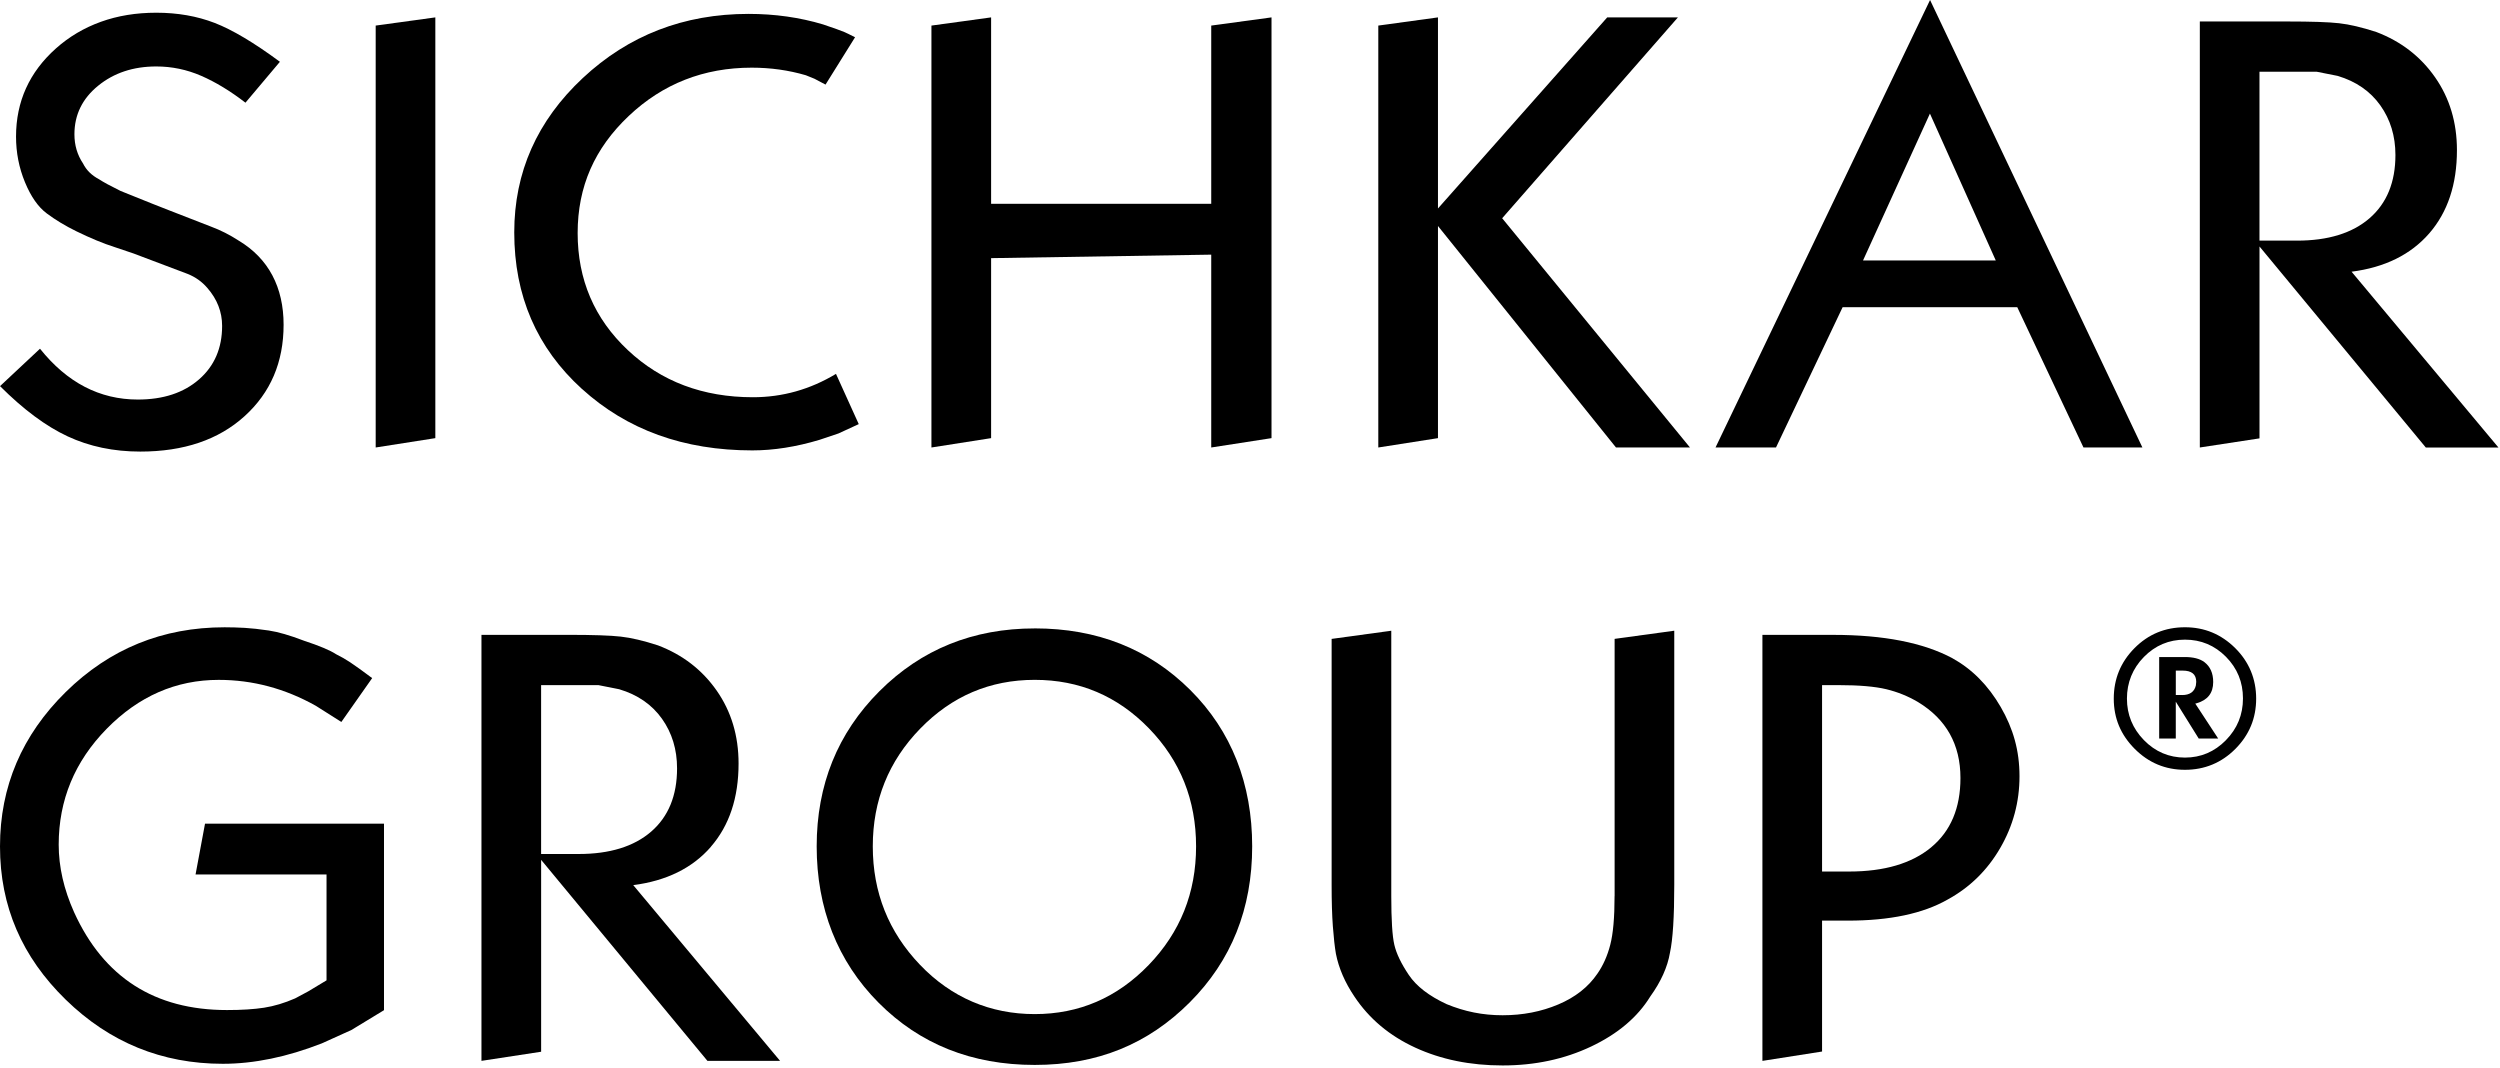
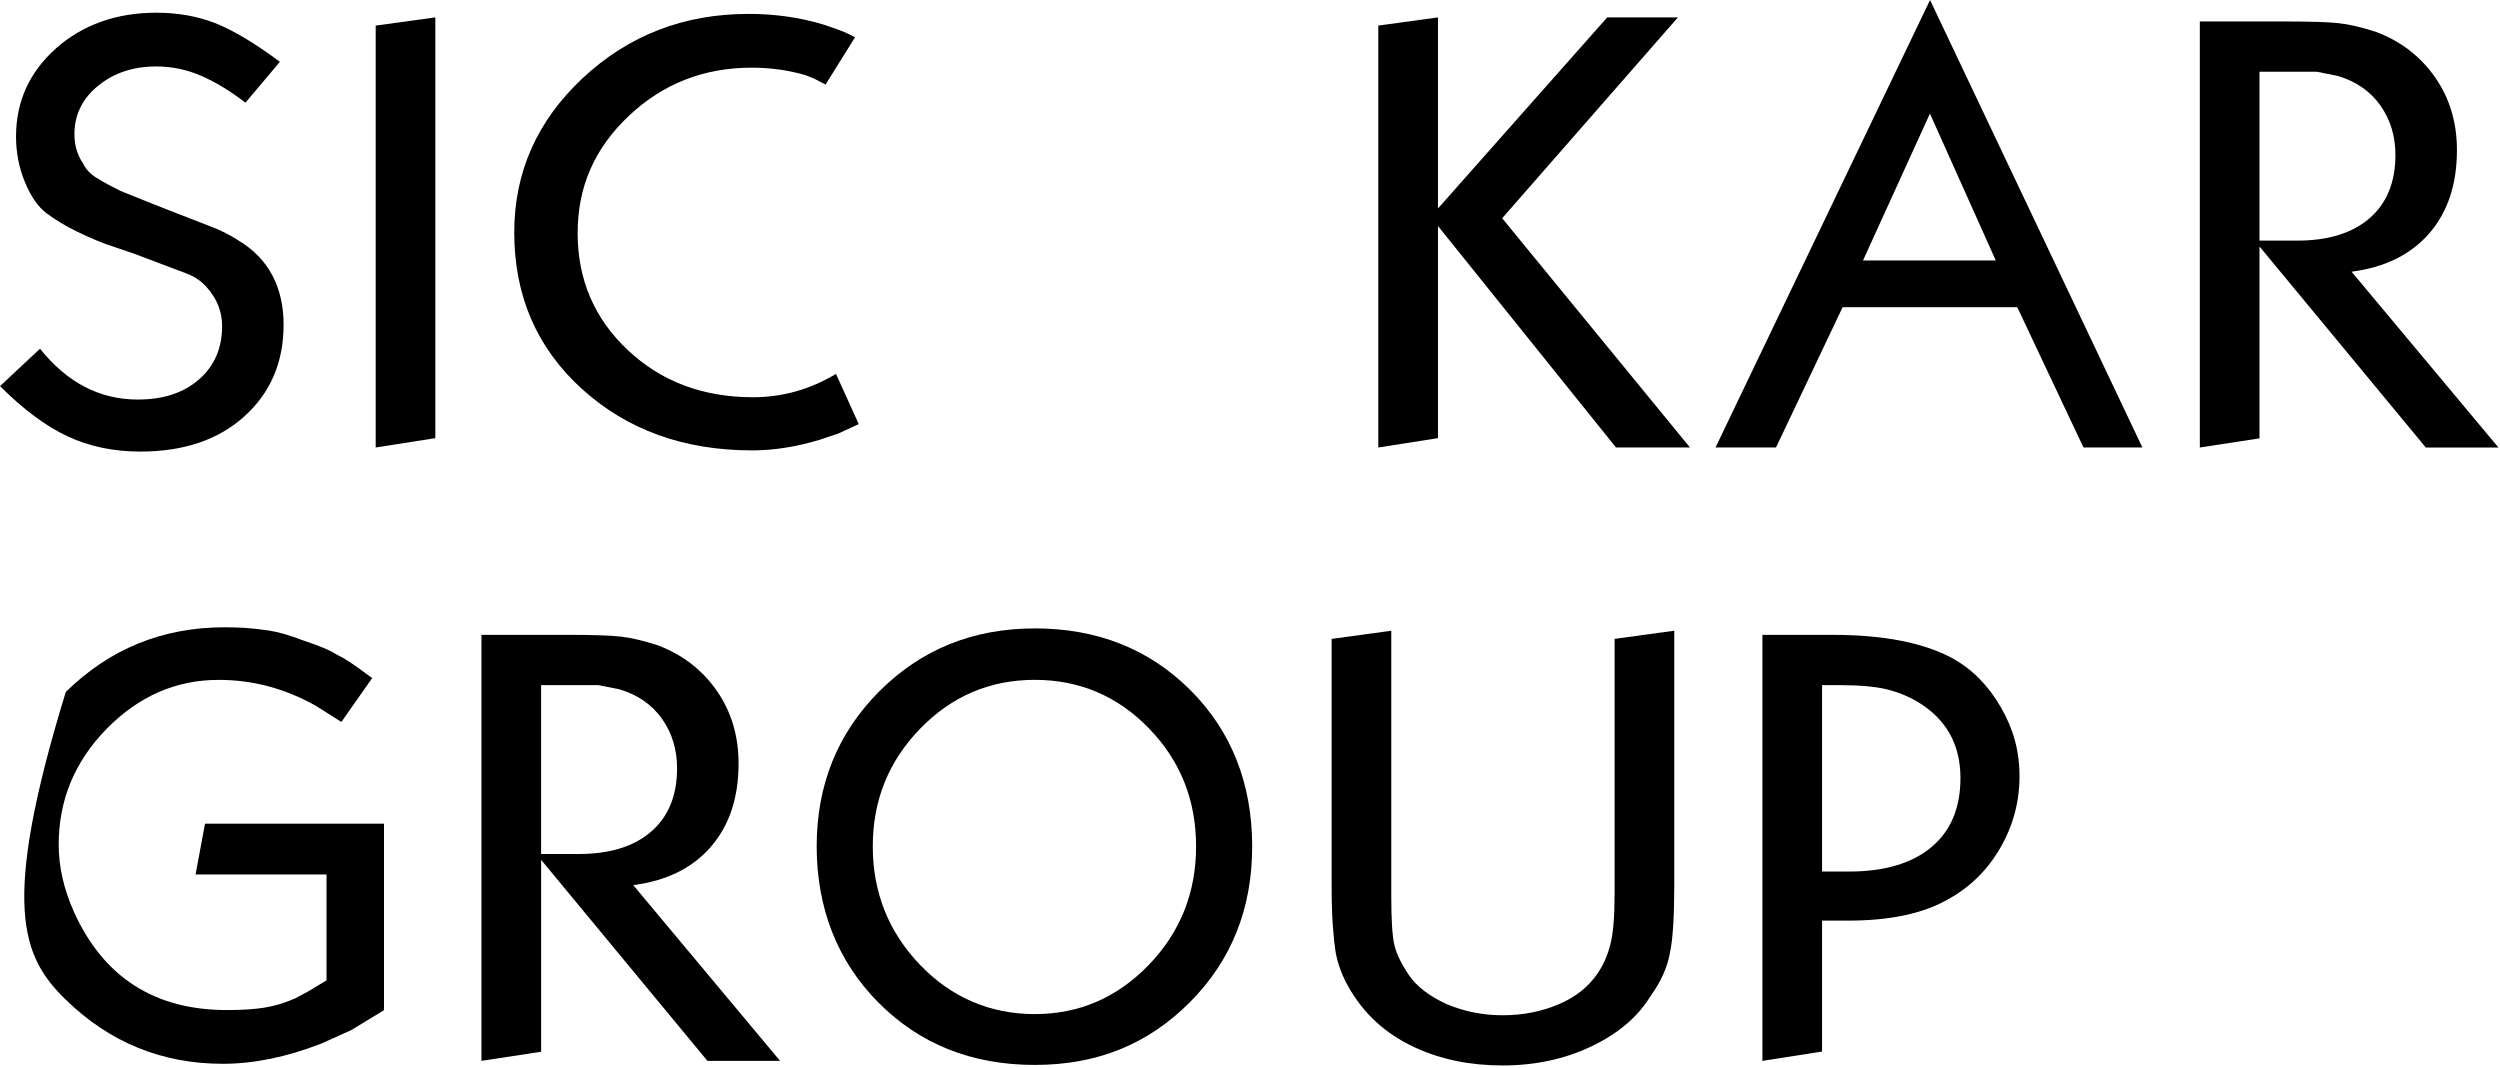
<svg xmlns="http://www.w3.org/2000/svg" width="995" height="425" viewBox="0 0 995 425" fill="none">
-   <path d="M77.84 348.03H129.96V390.18L122.65 394.58L117.46 397.36C113.22 399.21 109.09 400.45 105.08 401.07C101.07 401.69 96.15 402 90.34 402C61.57 402 41.28 389.02 29.49 363.07C25.4 353.95 23.36 344.99 23.36 336.18C23.36 318.42 29.73 303.04 42.46 290.06C55.2 277.08 70.05 270.59 87.04 270.59C100.56 270.59 113.45 274.03 125.72 280.92L135.86 287.34L148.12 269.89C144.19 266.95 141.28 264.86 139.39 263.61C137.5 262.37 135.62 261.28 133.73 260.36C131.37 258.81 127.13 257.03 121 255.01C115.34 252.84 110.66 251.49 106.96 250.94C103.27 250.39 100.08 250.05 97.41 249.89C94.74 249.74 92.06 249.66 89.39 249.66C64.7 249.66 43.63 258.24 26.18 275.41C8.73 292.58 0 313.07 0 336.88C0 360.69 8.73 380.87 26.18 397.88C43.63 414.89 64.47 423.39 88.68 423.39C101.1 423.39 114.23 420.68 128.07 415.27L139.86 409.94L152.83 402.05V327.81H81.6L77.83 348.04L77.84 348.03Z" fill="black" />
+   <path d="M77.84 348.03H129.96V390.18L122.65 394.58L117.46 397.36C113.22 399.21 109.09 400.45 105.08 401.07C101.07 401.69 96.15 402 90.34 402C61.57 402 41.28 389.02 29.49 363.07C25.4 353.95 23.36 344.99 23.36 336.18C23.36 318.42 29.73 303.04 42.46 290.06C55.2 277.08 70.05 270.59 87.04 270.59C100.56 270.59 113.45 274.03 125.72 280.92L135.86 287.34L148.12 269.89C144.19 266.95 141.28 264.86 139.39 263.61C137.5 262.37 135.62 261.28 133.73 260.36C131.37 258.81 127.13 257.03 121 255.01C115.34 252.84 110.66 251.49 106.96 250.94C103.27 250.39 100.08 250.05 97.41 249.89C94.74 249.74 92.06 249.66 89.39 249.66C64.7 249.66 43.63 258.24 26.18 275.41C0 360.69 8.73 380.87 26.18 397.88C43.63 414.89 64.47 423.39 88.68 423.39C101.1 423.39 114.23 420.68 128.07 415.27L139.86 409.94L152.83 402.05V327.81H81.6L77.83 348.04L77.84 348.03Z" fill="black" />
  <path d="M411.819 250.11C387.269 250.11 366.669 258.45 350.009 275.11C333.359 291.78 325.039 312.36 325.039 336.86C325.039 361.36 333.239 382.56 349.669 399.07C366.089 415.58 386.799 423.84 411.819 423.84C436.839 423.84 456.929 415.54 473.509 398.95C490.079 382.36 498.369 361.66 498.369 336.85C498.369 312.04 490.159 291 473.739 274.63C457.319 258.28 436.679 250.1 411.819 250.1V250.11ZM457.169 384.08C444.579 397.1 429.459 403.61 411.819 403.61C394.179 403.61 378.639 397.06 366.129 383.96C353.619 370.86 347.369 355.16 347.369 336.86C347.369 318.56 353.659 302.94 366.239 290C378.819 277.06 394.009 270.58 411.819 270.58C429.629 270.58 444.769 277.02 457.279 289.89C469.779 302.76 476.039 318.42 476.039 336.87C476.039 355.32 469.739 371.06 457.169 384.08Z" fill="black" />
  <path d="M642.598 356.63C642.598 365.16 642.028 371.63 640.878 376.05C639.738 380.47 638.018 384.3 635.738 387.56C632.148 392.83 626.968 396.91 620.198 399.77C613.418 402.64 606.038 404.07 598.038 404.07C590.038 404.07 582.948 402.6 575.758 399.65C568.738 396.39 563.718 392.52 560.698 388.02C557.678 383.52 555.758 379.53 554.948 376.04C554.128 372.55 553.728 366.08 553.728 356.62V251.03L529.988 254.28V352.19C529.988 358.7 530.148 364.21 530.478 368.7C530.808 373.2 531.218 376.84 531.698 379.63C532.838 385.37 535.288 391.03 539.048 396.61C544.928 405.45 552.998 412.23 563.288 416.96C573.568 421.69 585.148 424.05 598.048 424.05C610.948 424.05 622.698 421.53 633.308 416.5C643.918 411.46 651.748 404.83 656.808 396.61C661.048 390.72 663.668 384.91 664.648 379.17C665.788 373.9 666.358 364.9 666.358 352.19V251.02L642.618 254.27V356.6L642.598 356.63Z" fill="black" />
  <path d="M777.081 261.98C765.491 255.78 749.661 252.68 729.591 252.68H701.441V422.23L725.181 418.51V366.41H735.461C752.111 366.41 765.331 363.62 775.121 358.04C783.941 353.23 790.911 346.41 796.051 337.57C801.191 328.73 803.761 319.2 803.761 308.97C803.761 298.74 801.271 290.01 796.301 281.41C791.311 272.8 784.921 266.33 777.081 261.99V261.98ZM768.641 337.22C760.881 343.65 749.991 346.87 735.961 346.87H725.181V272.68H731.791C739.951 272.68 746.271 273.23 750.761 274.31C755.251 275.4 759.451 277.1 763.371 279.42C774.631 286.25 780.261 296.32 780.261 309.65C780.261 321.59 776.381 330.78 768.631 337.21L768.641 337.22Z" fill="black" />
  <path d="M282.911 337.02C290.271 328.56 293.951 317.51 293.951 303.86C293.951 292.85 291.051 283.19 285.261 274.89C279.461 266.59 271.671 260.58 261.881 256.86C256.161 255 251.231 253.83 247.071 253.37C242.911 252.9 236.011 252.67 226.381 252.67H191.621V422.22L215.371 418.59V342.22L281.561 422.23H310.471L252.031 352.28C265.271 350.57 275.571 345.49 282.931 337.04L282.911 337.02ZM215.361 339.88V272.67H238.131L246.451 274.32C253.801 276.51 259.461 280.43 263.471 286.07C267.471 291.71 269.471 298.29 269.471 305.81C269.471 316.62 266.041 325.01 259.191 330.96C252.331 336.91 242.701 339.89 230.301 339.89H215.371L215.361 339.88Z" fill="black" />
-   <path d="M869.611 249.65C861.711 249.65 855.011 252.43 849.521 257.97C844.031 263.52 841.281 270.21 841.281 278.06C841.281 285.91 844.061 292.46 849.601 298.03C855.151 303.6 861.821 306.38 869.621 306.38C877.421 306.38 884.151 303.61 889.671 298.07C895.191 292.52 897.951 285.85 897.951 278.06C897.951 270.27 895.161 263.45 889.601 257.93C884.031 252.41 877.371 249.65 869.631 249.65H869.611ZM885.901 294.61C881.371 299.22 875.931 301.52 869.611 301.52C863.291 301.52 857.791 299.2 853.281 294.57C848.781 289.94 846.521 284.43 846.521 278.05C846.521 271.67 848.781 266.04 853.281 261.46C857.791 256.88 863.231 254.58 869.611 254.58C875.991 254.58 881.431 256.86 885.941 261.41C890.441 265.97 892.701 271.49 892.701 277.97C892.701 284.45 890.431 290 885.901 294.6V294.61Z" fill="black" />
-   <path d="M874.322 279.88C878.672 278.61 880.852 275.81 880.852 271.45C880.852 267.91 879.662 265.25 877.282 263.48C875.512 262.16 872.922 261.5 869.532 261.5H859.352V293.93H865.962V279.27L875.082 293.93H882.832L873.722 280.03L874.322 279.88ZM868.482 276.62H865.972V266.9H868.712C872.302 266.9 874.102 268.39 874.102 271.38L873.952 272.83C873.342 275.36 871.522 276.63 868.482 276.63V276.62Z" fill="black" />
  <path d="M79.212 151C73.092 156.35 64.972 159.02 54.852 159.02C39.672 159.02 26.702 152.28 15.922 138.79L0.012 153.68C9.312 162.98 18.282 169.65 26.942 173.68C35.592 177.71 45.222 179.73 55.832 179.73C73.132 179.73 86.962 175.04 97.322 165.66C107.682 156.28 112.872 144.15 112.872 129.26C112.872 114.37 106.912 102.9 95.002 95.77C91.412 93.44 87.742 91.59 83.982 90.19L67.822 83.91L60.722 81.12L47.992 76C43.912 73.99 41.052 72.43 39.422 71.35C36.482 69.8 34.362 67.71 33.052 65.07C30.762 61.66 29.622 57.78 29.622 53.44C29.622 45.69 32.762 39.25 39.052 34.13C45.332 29.01 53.042 26.45 62.192 26.45C68.392 26.45 74.352 27.69 80.062 30.17C85.772 32.65 91.652 36.21 97.692 40.87L111.402 24.59C101.122 16.99 92.462 11.84 85.452 9.13C78.432 6.42 70.682 5.06 62.192 5.06C54.192 5.06 46.852 6.26 40.162 8.67C33.472 11.08 27.512 14.6 22.292 19.25C11.682 28.71 6.382 40.41 6.382 54.37C6.382 60.73 7.562 66.78 9.932 72.51C12.292 78.25 15.192 82.4 18.622 84.95C22.052 87.51 25.962 89.88 30.372 92.04C36.082 94.83 41.142 96.92 45.552 98.32L53.142 100.88L74.682 109.02C77.782 110.26 80.392 112.12 82.522 114.6C86.442 119.1 88.402 124.14 88.402 129.72C88.402 138.56 85.342 145.65 79.222 151H79.212Z" fill="black" />
  <path d="M149.523 178.1L173.263 174.38V6.92L149.523 10.18V178.1Z" fill="black" />
  <path d="M231.622 154.79C249.572 171.1 272.172 179.26 299.432 179.26C307.912 179.26 316.812 177.86 326.112 175.07L333.702 172.52L341.782 168.8L332.722 148.8C322.442 155 311.422 158.1 299.672 158.1C279.762 158.1 263.152 151.84 249.852 139.33C236.542 126.81 229.902 111.28 229.902 92.75C229.902 74.22 236.672 58.99 250.222 46.17C263.762 33.35 280.092 26.93 299.182 26.93C306.682 26.93 313.872 27.94 320.722 29.95L324.152 31.34L328.562 33.67L340.312 14.83C338.192 13.75 336.762 13.05 336.022 12.74C335.292 12.43 334.272 12.04 332.962 11.58L327.572 9.72C318.272 6.93 308.392 5.53 297.952 5.53C272.162 5.53 250.172 14.04 231.972 31.04C213.772 48.05 204.672 68.54 204.672 92.51C204.672 117.72 213.642 138.47 231.602 154.79H231.622Z" fill="black" />
-   <path d="M482.071 81.11H394.461V6.92L370.711 10.18V178.1L394.461 174.38V102.74L482.071 101.35V178.1L506.061 174.38V6.92L482.071 10.18V81.11Z" fill="black" />
  <path d="M667.812 6.92H639.672L572.312 82.97V6.92L548.562 10.18V178.1L572.312 174.38V89.95L643.163 178.1H672.612L597.862 86.86L667.812 6.92Z" fill="black" />
  <path d="M935.921 108.14C949.161 106.43 959.461 101.35 966.821 92.9C974.181 84.44 977.861 73.39 977.861 59.74C977.861 48.73 974.961 39.07 969.171 30.77C963.371 22.47 955.581 16.46 945.791 12.74C940.071 10.88 935.141 9.71 930.981 9.25C926.821 8.78 919.921 8.55 910.291 8.55H875.531V178.1L899.281 174.47V98.1L965.471 178.11H994.381L935.941 108.16L935.921 108.14ZM899.271 95.76V28.55H922.041L930.361 30.2C937.711 32.39 943.371 36.31 947.381 41.95C951.381 47.59 953.381 54.17 953.381 61.69C953.381 72.5 949.951 80.89 943.101 86.84C936.241 92.79 926.611 95.77 914.211 95.77H899.281L899.271 95.76Z" fill="black" />
  <path d="M768.161 0L682.781 178.09H706.851L733.361 122.27H802.871L829.221 178.09H852.671L768.161 0ZM741.481 103.67L768.111 45.21L794.321 103.67H741.481Z" fill="black" />
</svg>